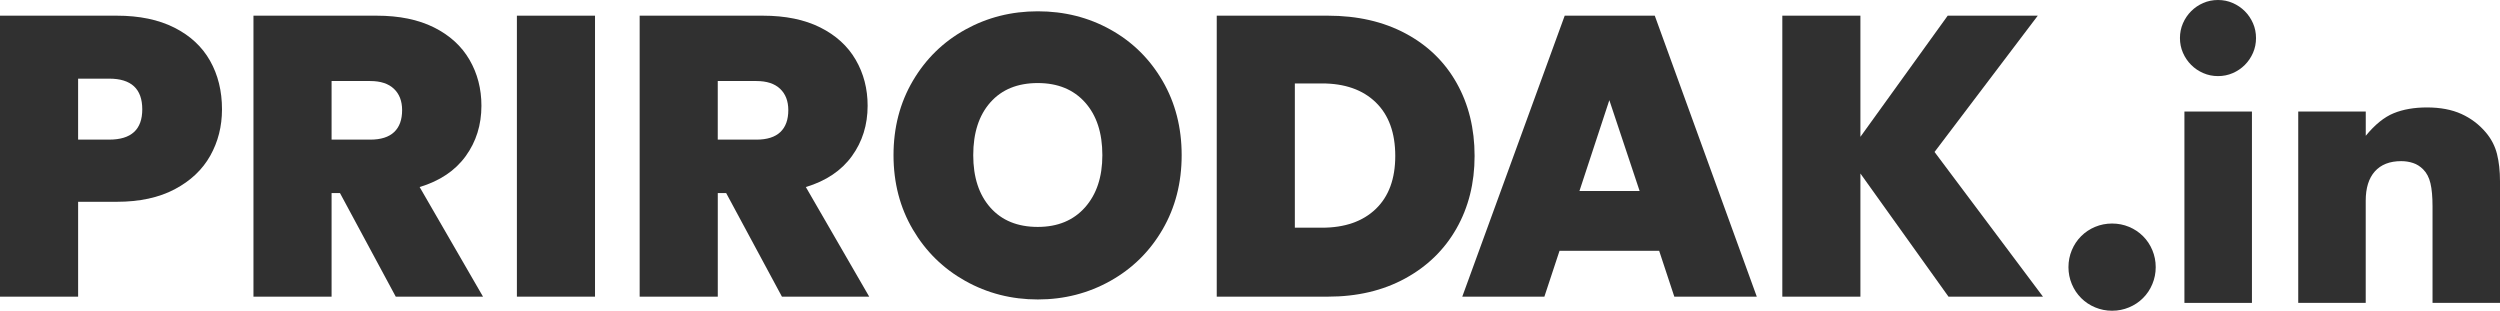
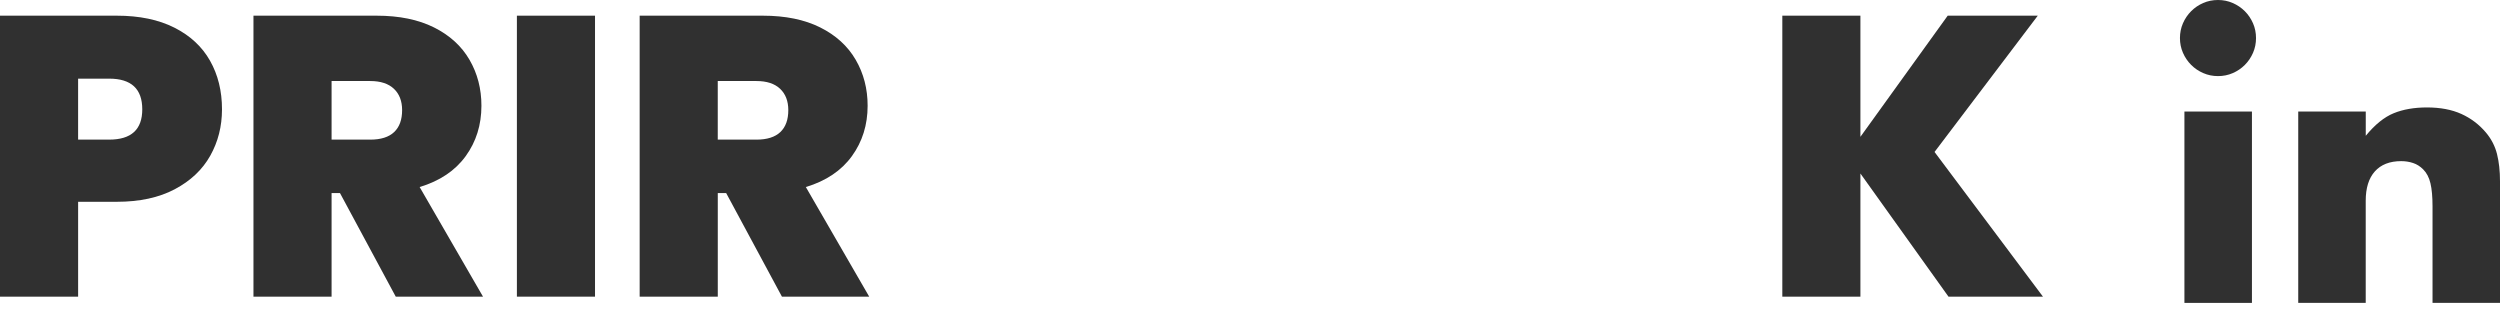
<svg xmlns="http://www.w3.org/2000/svg" version="1.1" id="Layer_1" x="0px" y="0px" width="177px" height="22px" viewBox="-15 0 177 22" enable-background="new -15 0 177 22" xml:space="preserve">
  <g>
-     <path fill="#303030" d="M134.536,22c0.423,0,0.822-0.079,1.201-0.238c0.379-0.158,0.709-0.378,0.99-0.66   c0.281-0.281,0.502-0.609,0.659-0.99c0.159-0.379,0.238-0.777,0.238-1.199c0-0.423-0.079-0.823-0.238-1.201   c-0.157-0.379-0.378-0.709-0.659-0.99s-0.611-0.502-0.99-0.66s-0.778-0.236-1.201-0.236c-0.422,0-0.822,0.078-1.201,0.236   s-0.709,0.379-0.99,0.66s-0.502,0.611-0.66,0.99c-0.158,0.378-0.238,0.778-0.238,1.201c0,0.422,0.08,0.82,0.238,1.199   c0.158,0.381,0.379,0.709,0.66,0.99c0.281,0.282,0.611,0.502,0.99,0.66C133.714,21.921,134.114,22,134.536,22z" />
    <path fill="#303030" d="M142.034,5.388c0.37,0,0.718-0.07,1.043-0.211c0.325-0.141,0.612-0.334,0.858-0.581   c0.246-0.246,0.438-0.532,0.58-0.858c0.142-0.326,0.211-0.674,0.211-1.043c0-0.369-0.069-0.717-0.211-1.043   c-0.142-0.326-0.334-0.612-0.58-0.858c-0.246-0.247-0.533-0.44-0.858-0.581C142.752,0.07,142.404,0,142.034,0   s-0.718,0.07-1.043,0.211c-0.326,0.141-0.612,0.334-0.858,0.581c-0.246,0.246-0.439,0.532-0.581,0.858   c-0.141,0.326-0.212,0.673-0.212,1.043c0,0.37,0.071,0.718,0.212,1.043c0.142,0.325,0.335,0.612,0.581,0.858   c0.246,0.247,0.532,0.44,0.858,0.581C141.316,5.317,141.664,5.388,142.034,5.388z" />
    <rect x="139.657" y="7.897" fill="#303030" width="4.78" height="13.548" />
    <path fill="#303030" d="M152.493,21.445v-7.236c0-0.898,0.215-1.59,0.646-2.073c0.432-0.483,1.053-0.727,1.862-0.727   c0.299,0,0.581,0.044,0.845,0.132c0.266,0.088,0.502,0.238,0.713,0.449c0.248,0.246,0.42,0.576,0.518,0.99   c0.097,0.414,0.146,0.955,0.146,1.625l0,0v6.84H162v-8.609c0-0.723-0.07-1.365-0.211-1.928s-0.405-1.074-0.792-1.532   c-0.476-0.563-1.052-0.999-1.729-1.307c-0.679-0.308-1.492-0.462-2.441-0.462c-0.898,0-1.684,0.136-2.352,0.409   c-0.67,0.273-1.33,0.806-1.979,1.598l0,0V7.897h-4.781v13.548H152.493z" />
  </g>
  <g>
    <path fill="#303030" d="M-0.116,11.028c-0.555,0.987-1.392,1.777-2.511,2.37s-2.488,0.889-4.105,0.889h-2.737v6.716H-15V1.11h8.268   c1.599,0,2.958,0.282,4.077,0.847c1.119,0.563,1.961,1.345,2.525,2.342c0.564,0.997,0.847,2.145,0.847,3.442   C0.717,8.945,0.439,10.041-0.116,11.028z M-4.927,7.741c0-1.448-0.781-2.173-2.342-2.173h-2.201v4.317h2.201   C-5.708,9.886-4.927,9.171-4.927,7.741z" />
    <path fill="#303030" d="M13.019,21.003l-3.95-7.336H8.476v7.336H2.945V1.11h8.719c1.599,0,2.953,0.277,4.063,0.832   s1.947,1.317,2.511,2.286s0.847,2.055,0.847,3.259c0,1.354-0.372,2.544-1.115,3.569s-1.83,1.754-3.259,2.187l4.486,7.76H13.019z    M8.476,9.886h2.737c0.752,0,1.316-0.179,1.693-0.536s0.564-0.875,0.564-1.552c0-0.64-0.193-1.144-0.579-1.51   c-0.386-0.367-0.945-0.551-1.679-0.551H8.476V9.886z" />
    <path fill="#303030" d="M27.127,1.11v19.893h-5.531V1.11H27.127z" />
    <path fill="#303030" d="M40.361,21.003l-3.95-7.336h-0.592v7.336h-5.531V1.11h8.719c1.599,0,2.953,0.277,4.063,0.832   s1.947,1.317,2.511,2.286s0.847,2.055,0.847,3.259c0,1.354-0.372,2.544-1.115,3.569s-1.83,1.754-3.259,2.187l4.486,7.76H40.361z    M35.818,9.886h2.737c0.752,0,1.316-0.179,1.693-0.536s0.564-0.875,0.564-1.552c0-0.64-0.193-1.144-0.579-1.51   c-0.386-0.367-0.945-0.551-1.679-0.551h-2.737V9.886z" />
-     <path fill="#303030" d="M53.34,19.889c-1.562-0.875-2.798-2.088-3.71-3.641c-0.913-1.552-1.369-3.306-1.369-5.262   c0-1.957,0.456-3.711,1.369-5.263c0.912-1.552,2.149-2.761,3.71-3.626C54.901,1.232,56.613,0.8,58.476,0.8   c1.881,0,3.598,0.433,5.15,1.298c1.552,0.865,2.779,2.074,3.682,3.626s1.354,3.306,1.354,5.263c0,1.956-0.452,3.71-1.354,5.262   c-0.903,1.553-2.135,2.766-3.696,3.641c-1.562,0.874-3.273,1.312-5.136,1.312S54.901,20.763,53.34,19.889z M61.819,14.683   c0.818-0.922,1.228-2.154,1.228-3.696c0-1.58-0.409-2.826-1.228-3.739c-0.818-0.912-1.933-1.368-3.344-1.368   c-1.43,0-2.549,0.456-3.357,1.368c-0.809,0.913-1.213,2.159-1.213,3.739c0,1.562,0.404,2.798,1.213,3.71   c0.809,0.913,1.928,1.369,3.357,1.369C59.887,16.065,61.001,15.604,61.819,14.683z" />
-     <path fill="#303030" d="M84.506,2.366c1.57,0.837,2.779,2.008,3.625,3.513c0.848,1.505,1.27,3.227,1.27,5.163   c0,1.919-0.428,3.631-1.283,5.136s-2.07,2.686-3.641,3.541c-1.57,0.856-3.391,1.284-5.459,1.284h-7.873V1.11h7.873   C81.105,1.11,82.936,1.529,84.506,2.366z M82.404,14.795c0.92-0.884,1.381-2.135,1.381-3.753c0-1.636-0.461-2.901-1.381-3.795   c-0.922-0.894-2.193-1.34-3.811-1.34h-1.918v10.214h1.918C80.211,16.121,81.482,15.68,82.404,14.795z" />
-     <path fill="#303030" d="M102.469,17.758h-7.055l-1.072,3.245h-5.813L95.781,1.11h6.377l7.223,19.893h-5.84L102.469,17.758z    M101.086,13.525l-2.145-6.434l-2.117,6.434H101.086z" />
    <path fill="#303030" d="M122.953,21.003l-6.236-8.719v8.719h-5.529V1.11h5.529v8.577l6.18-8.577h6.377l-7.309,9.649l7.676,10.243   H122.953z" />
  </g>
</svg>